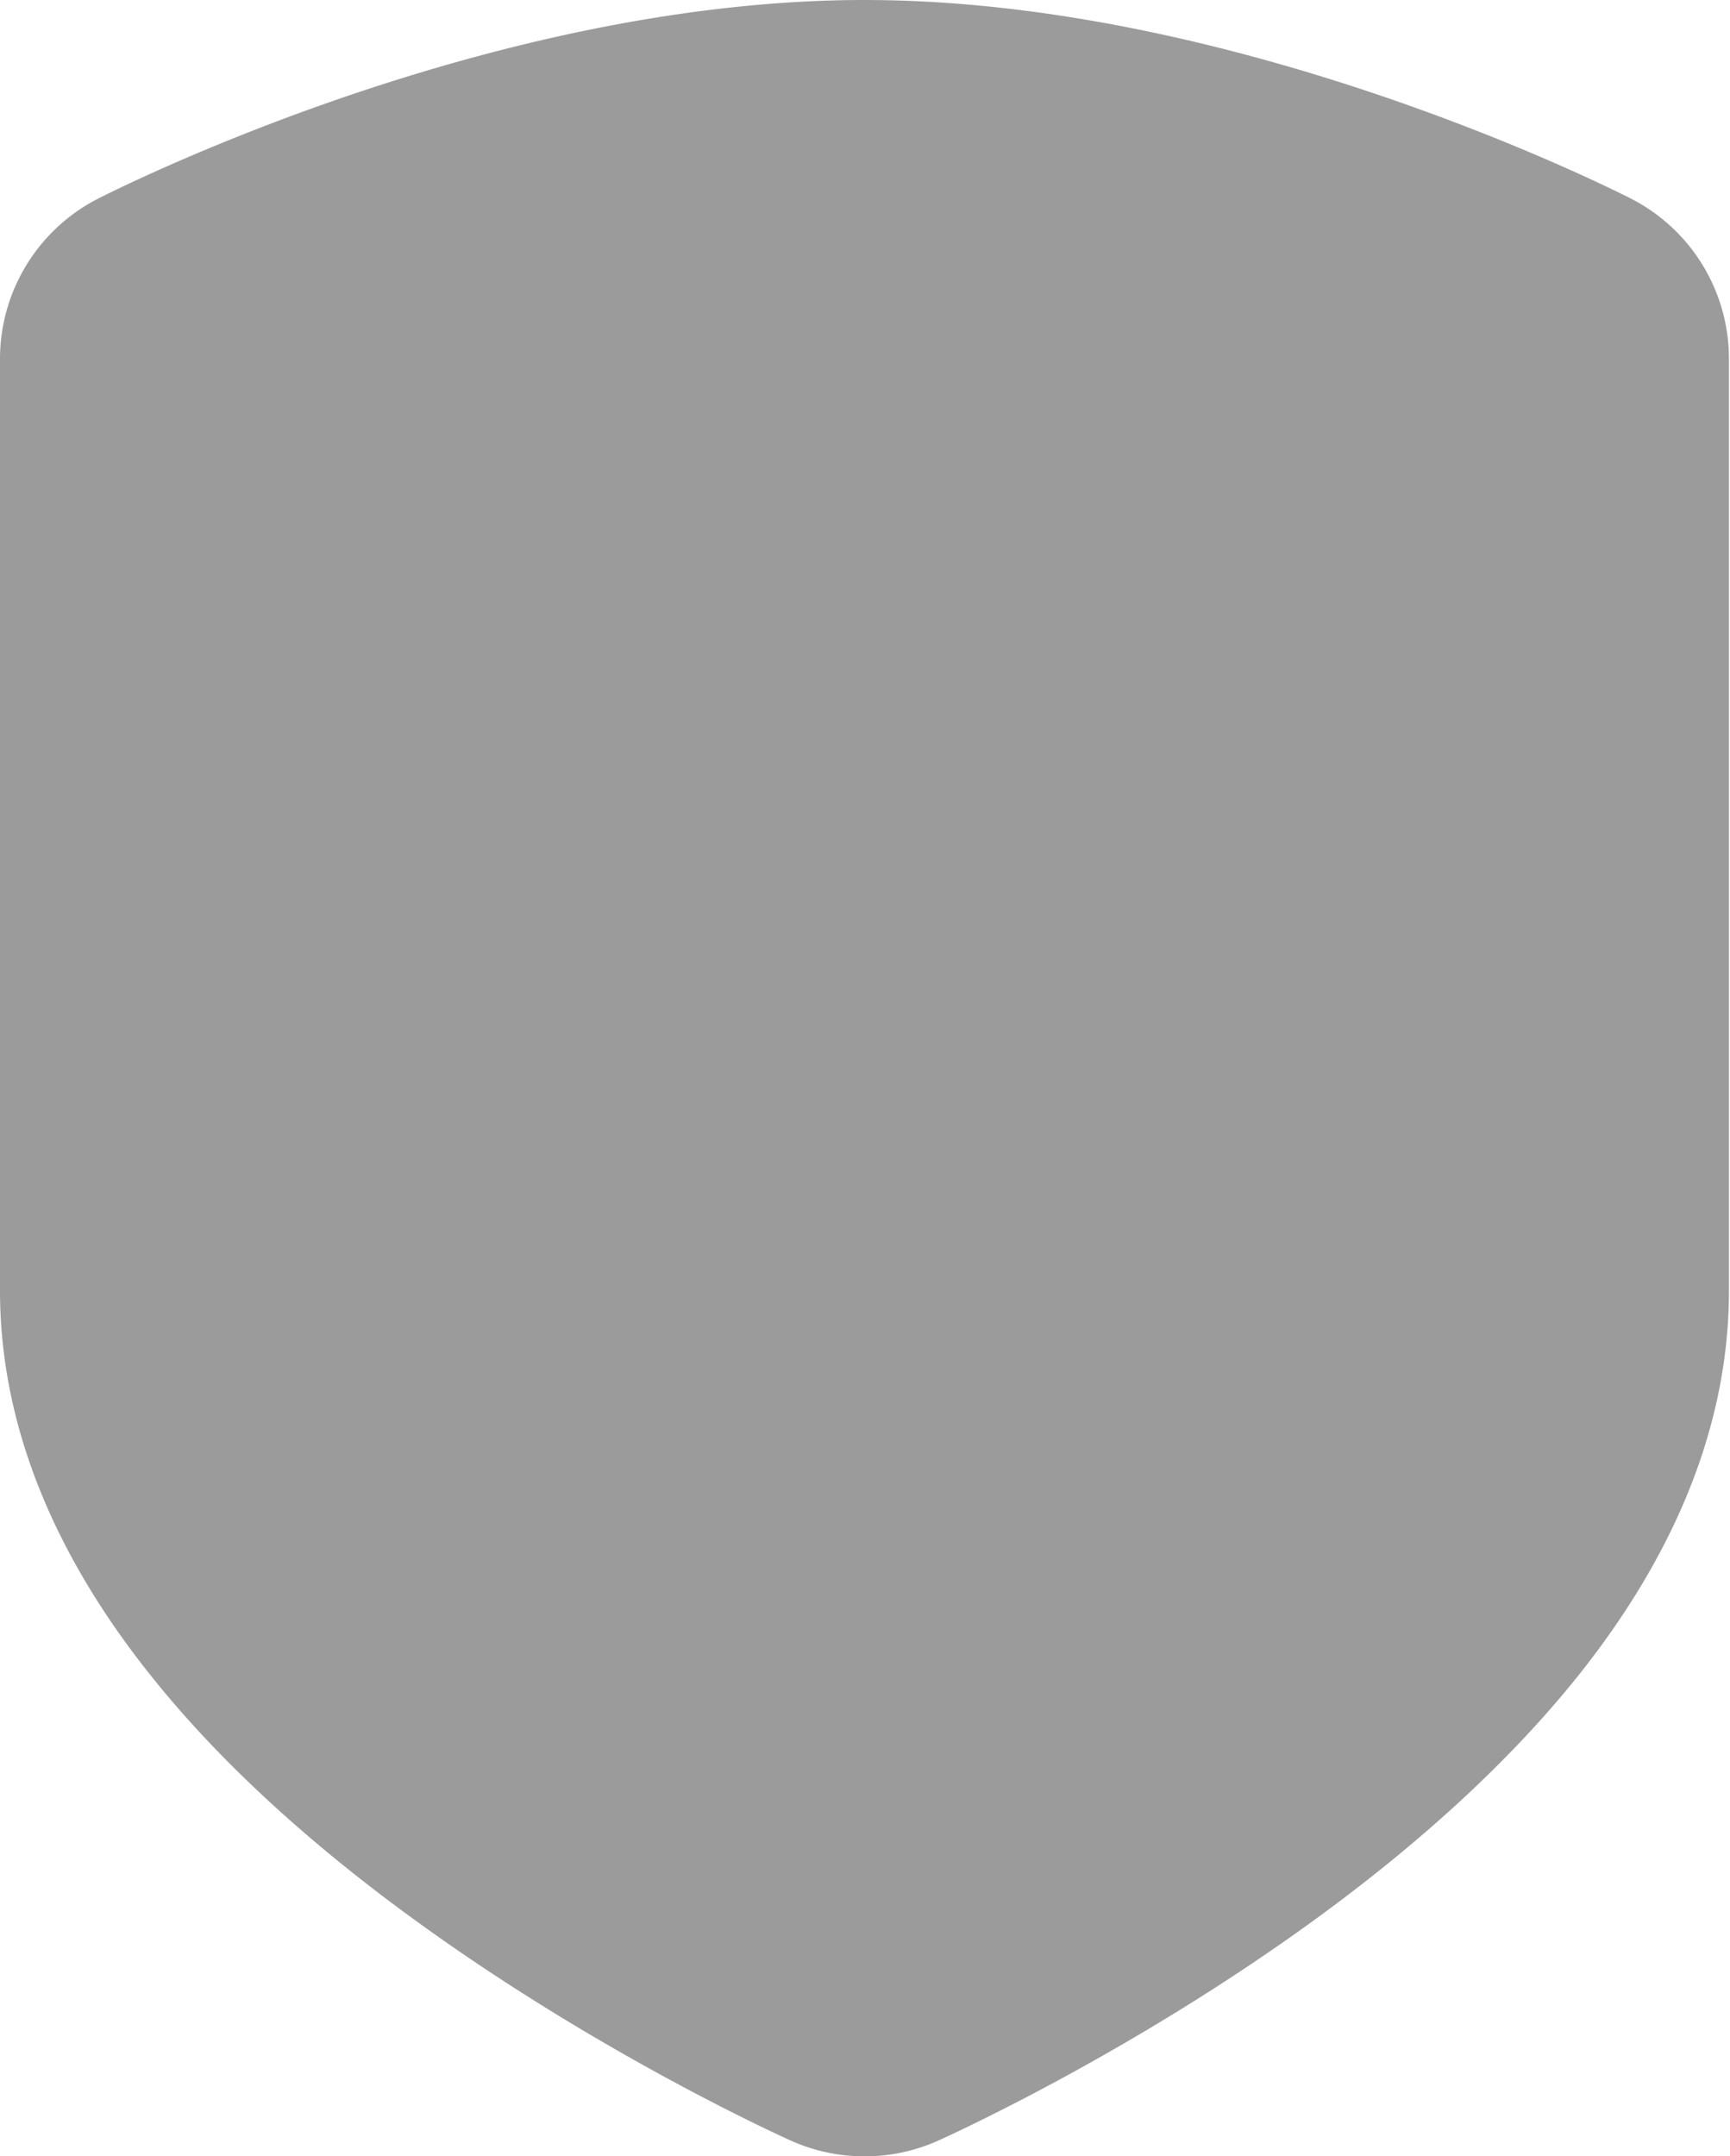
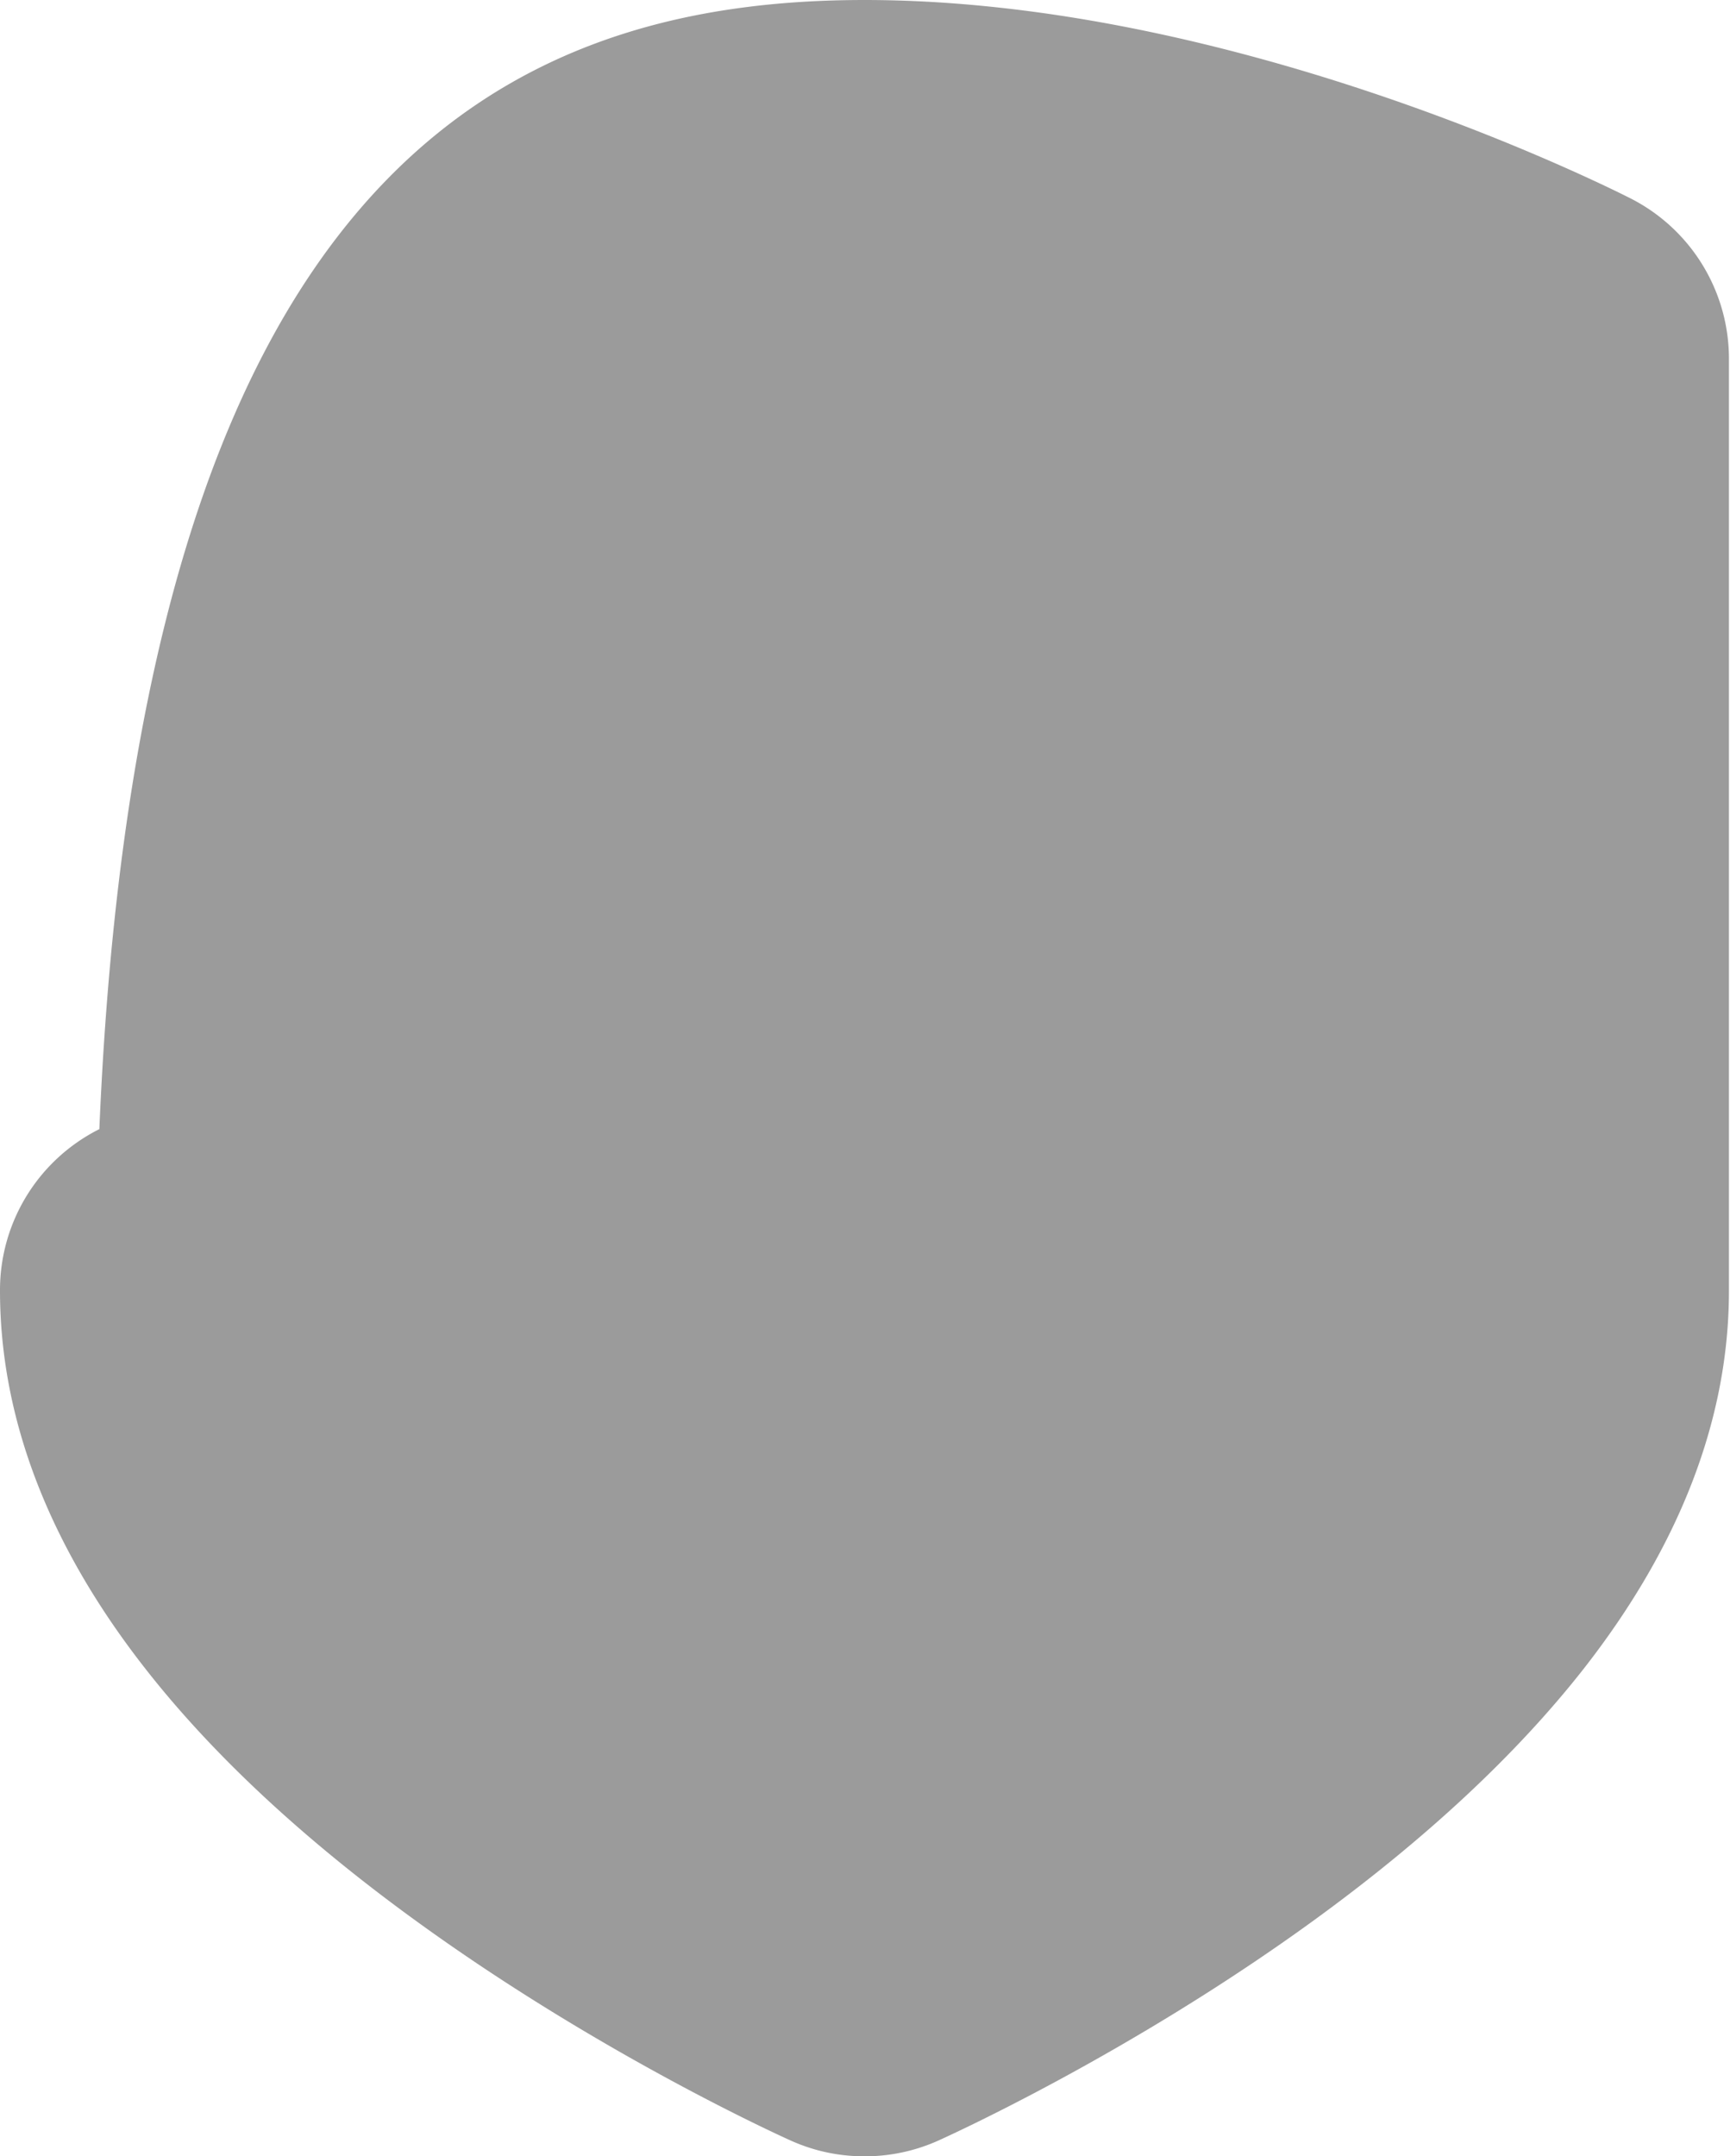
<svg xmlns="http://www.w3.org/2000/svg" width="459" height="572" viewBox="0 0 459 572">
-   <path fill="#9b9b9b" d="M229.36 572c-6.8 0-13.4-1.4-19.6-4.2-1.96-.88-50.28-22.64-99.2-58.12-30-21.72-54.2-44.28-72-67.04C12.96 409.96 0 376.24 0 342.36v-247a47.75 47.75 0 0 1 26.36-42.84C37 47.16 133.16 0 229.36 0c96.24 0 192.4 47.16 203.04 52.52a47.72 47.72 0 0 1 26.32 42.84v247c0 33.88-12.96 67.6-38.52 100.28-17.84 22.76-42.04 45.32-72 67.04-49.04 35.56-97.28 57.24-99.28 58.16a47.59 47.59 0 0 1-19.56 4.16" />
+   <path fill="#9b9b9b" d="M229.36 572c-6.8 0-13.4-1.4-19.6-4.2-1.96-.88-50.28-22.64-99.2-58.12-30-21.72-54.2-44.28-72-67.04C12.96 409.96 0 376.24 0 342.36a47.75 47.75 0 0 1 26.36-42.84C37 47.16 133.16 0 229.36 0c96.24 0 192.4 47.16 203.04 52.52a47.72 47.72 0 0 1 26.32 42.84v247c0 33.88-12.96 67.6-38.52 100.28-17.84 22.76-42.04 45.32-72 67.04-49.04 35.56-97.28 57.24-99.28 58.16a47.59 47.59 0 0 1-19.56 4.16" />
</svg>